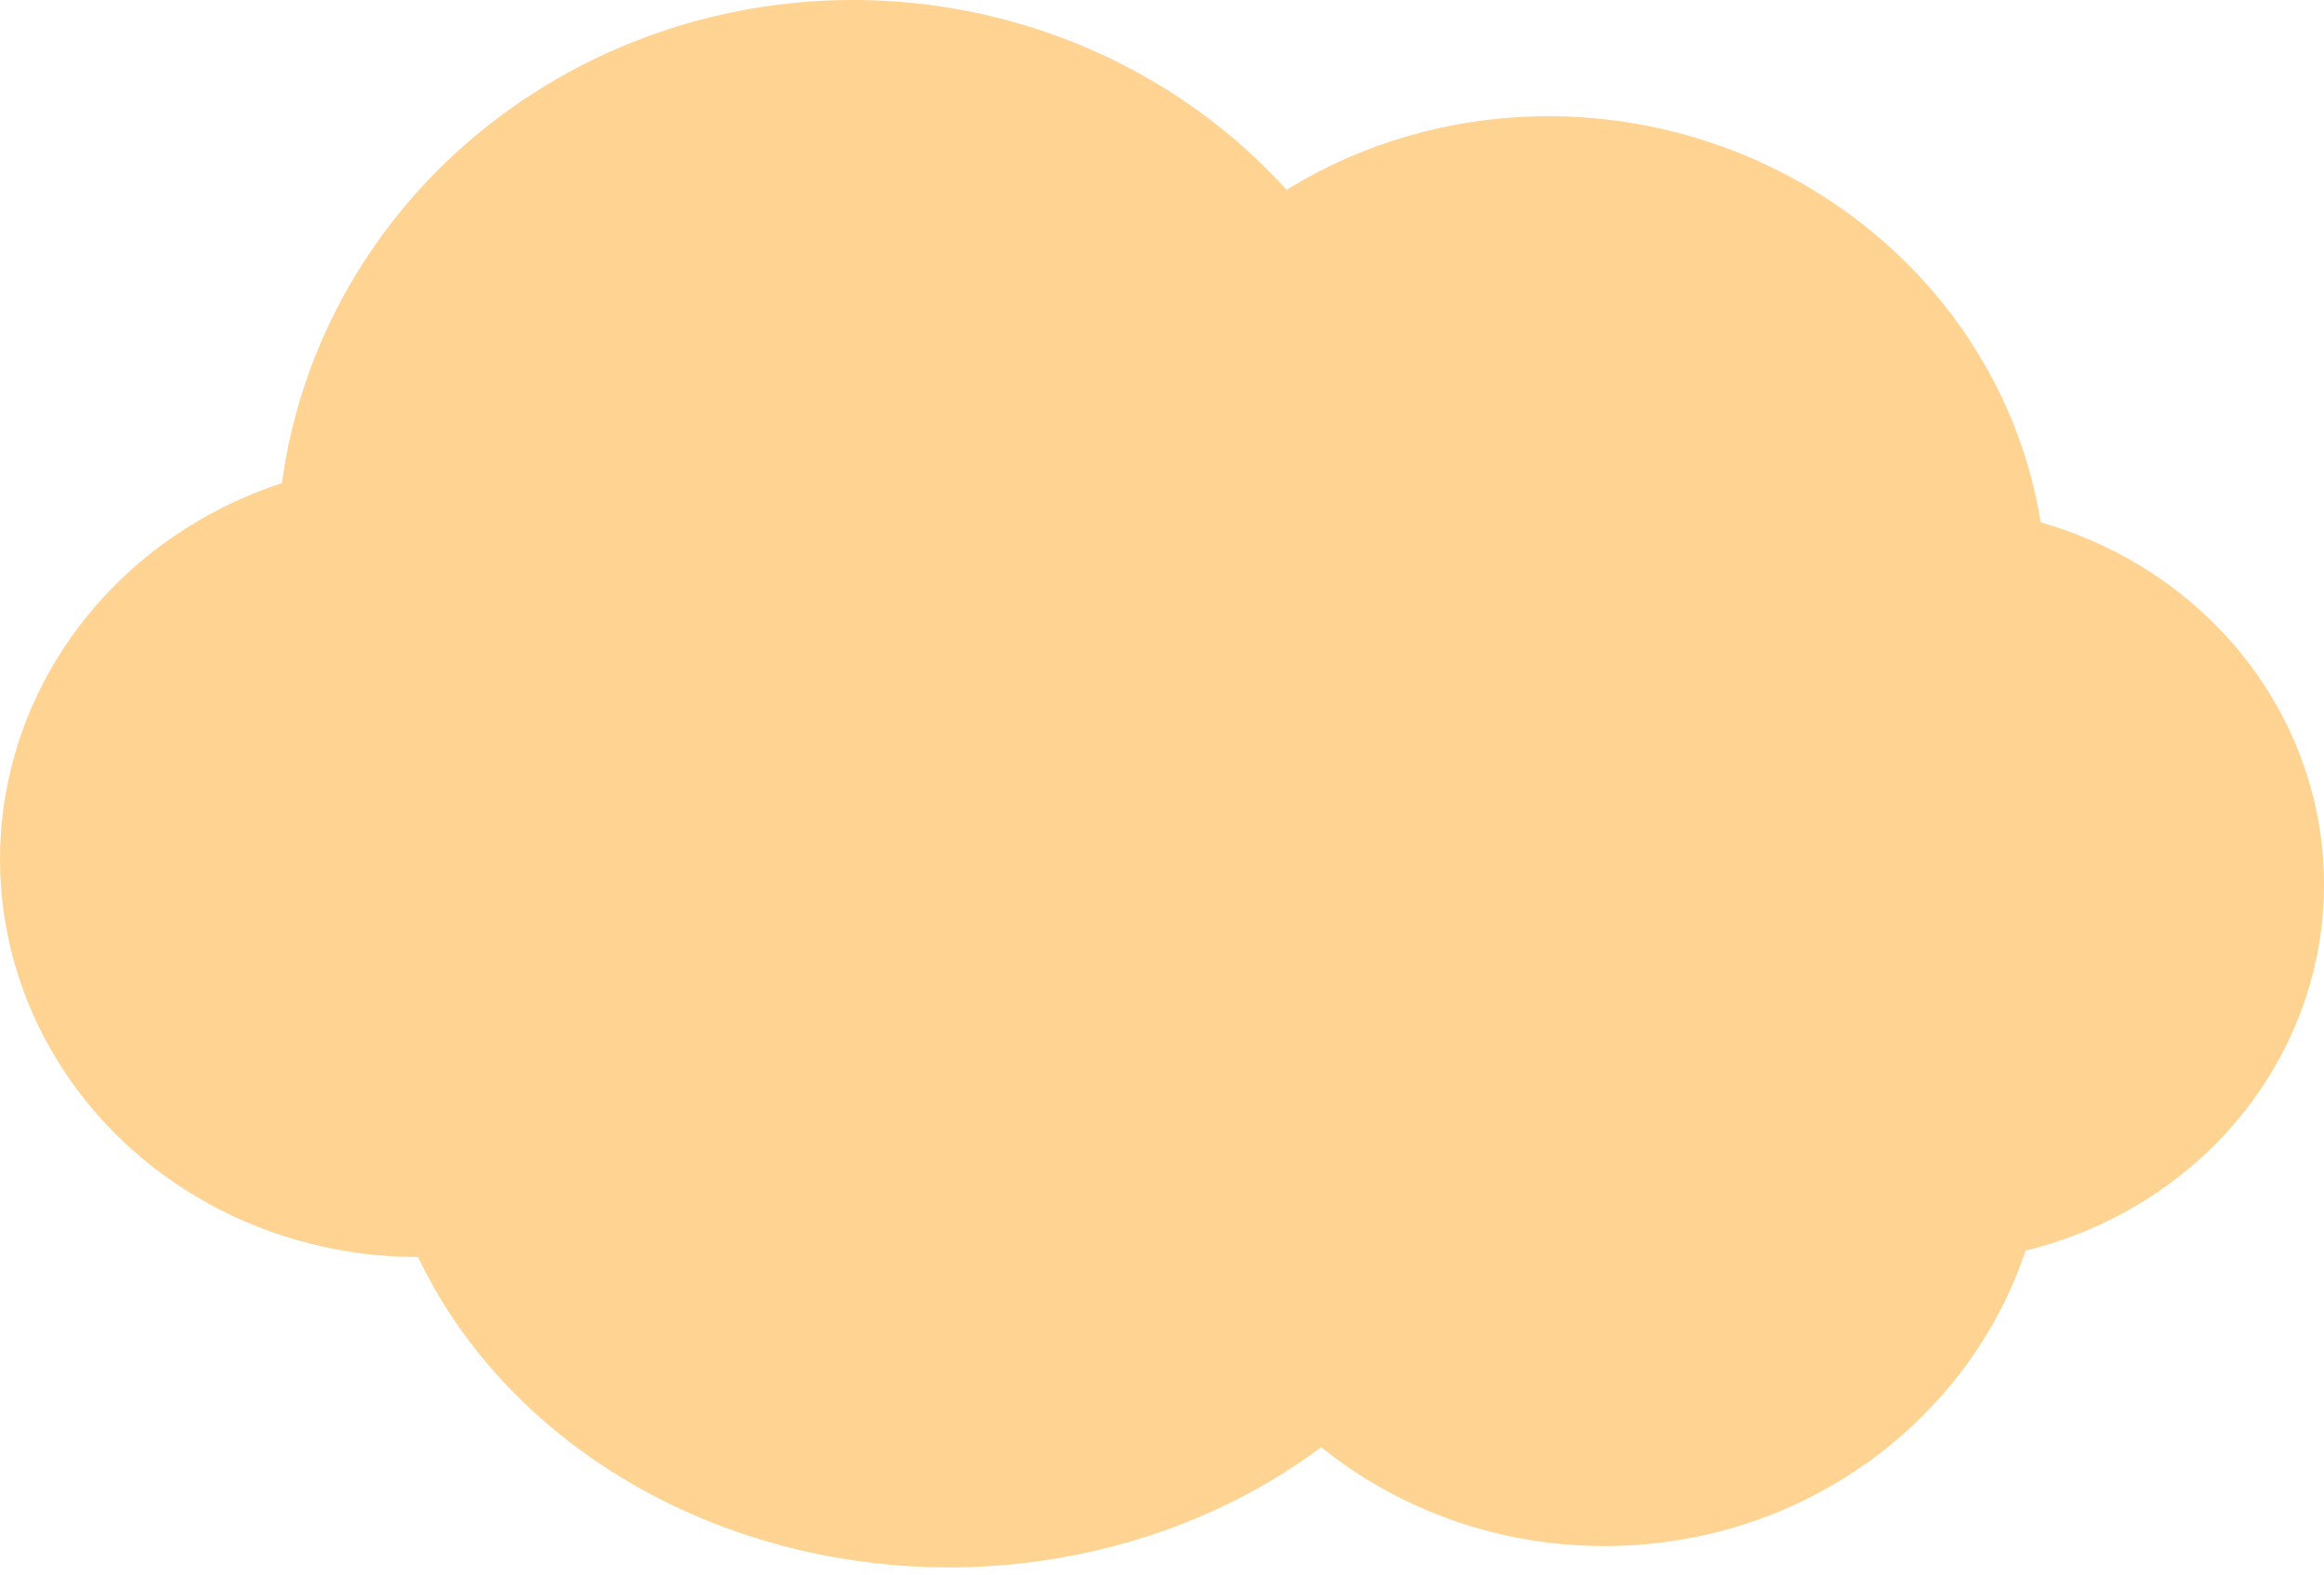
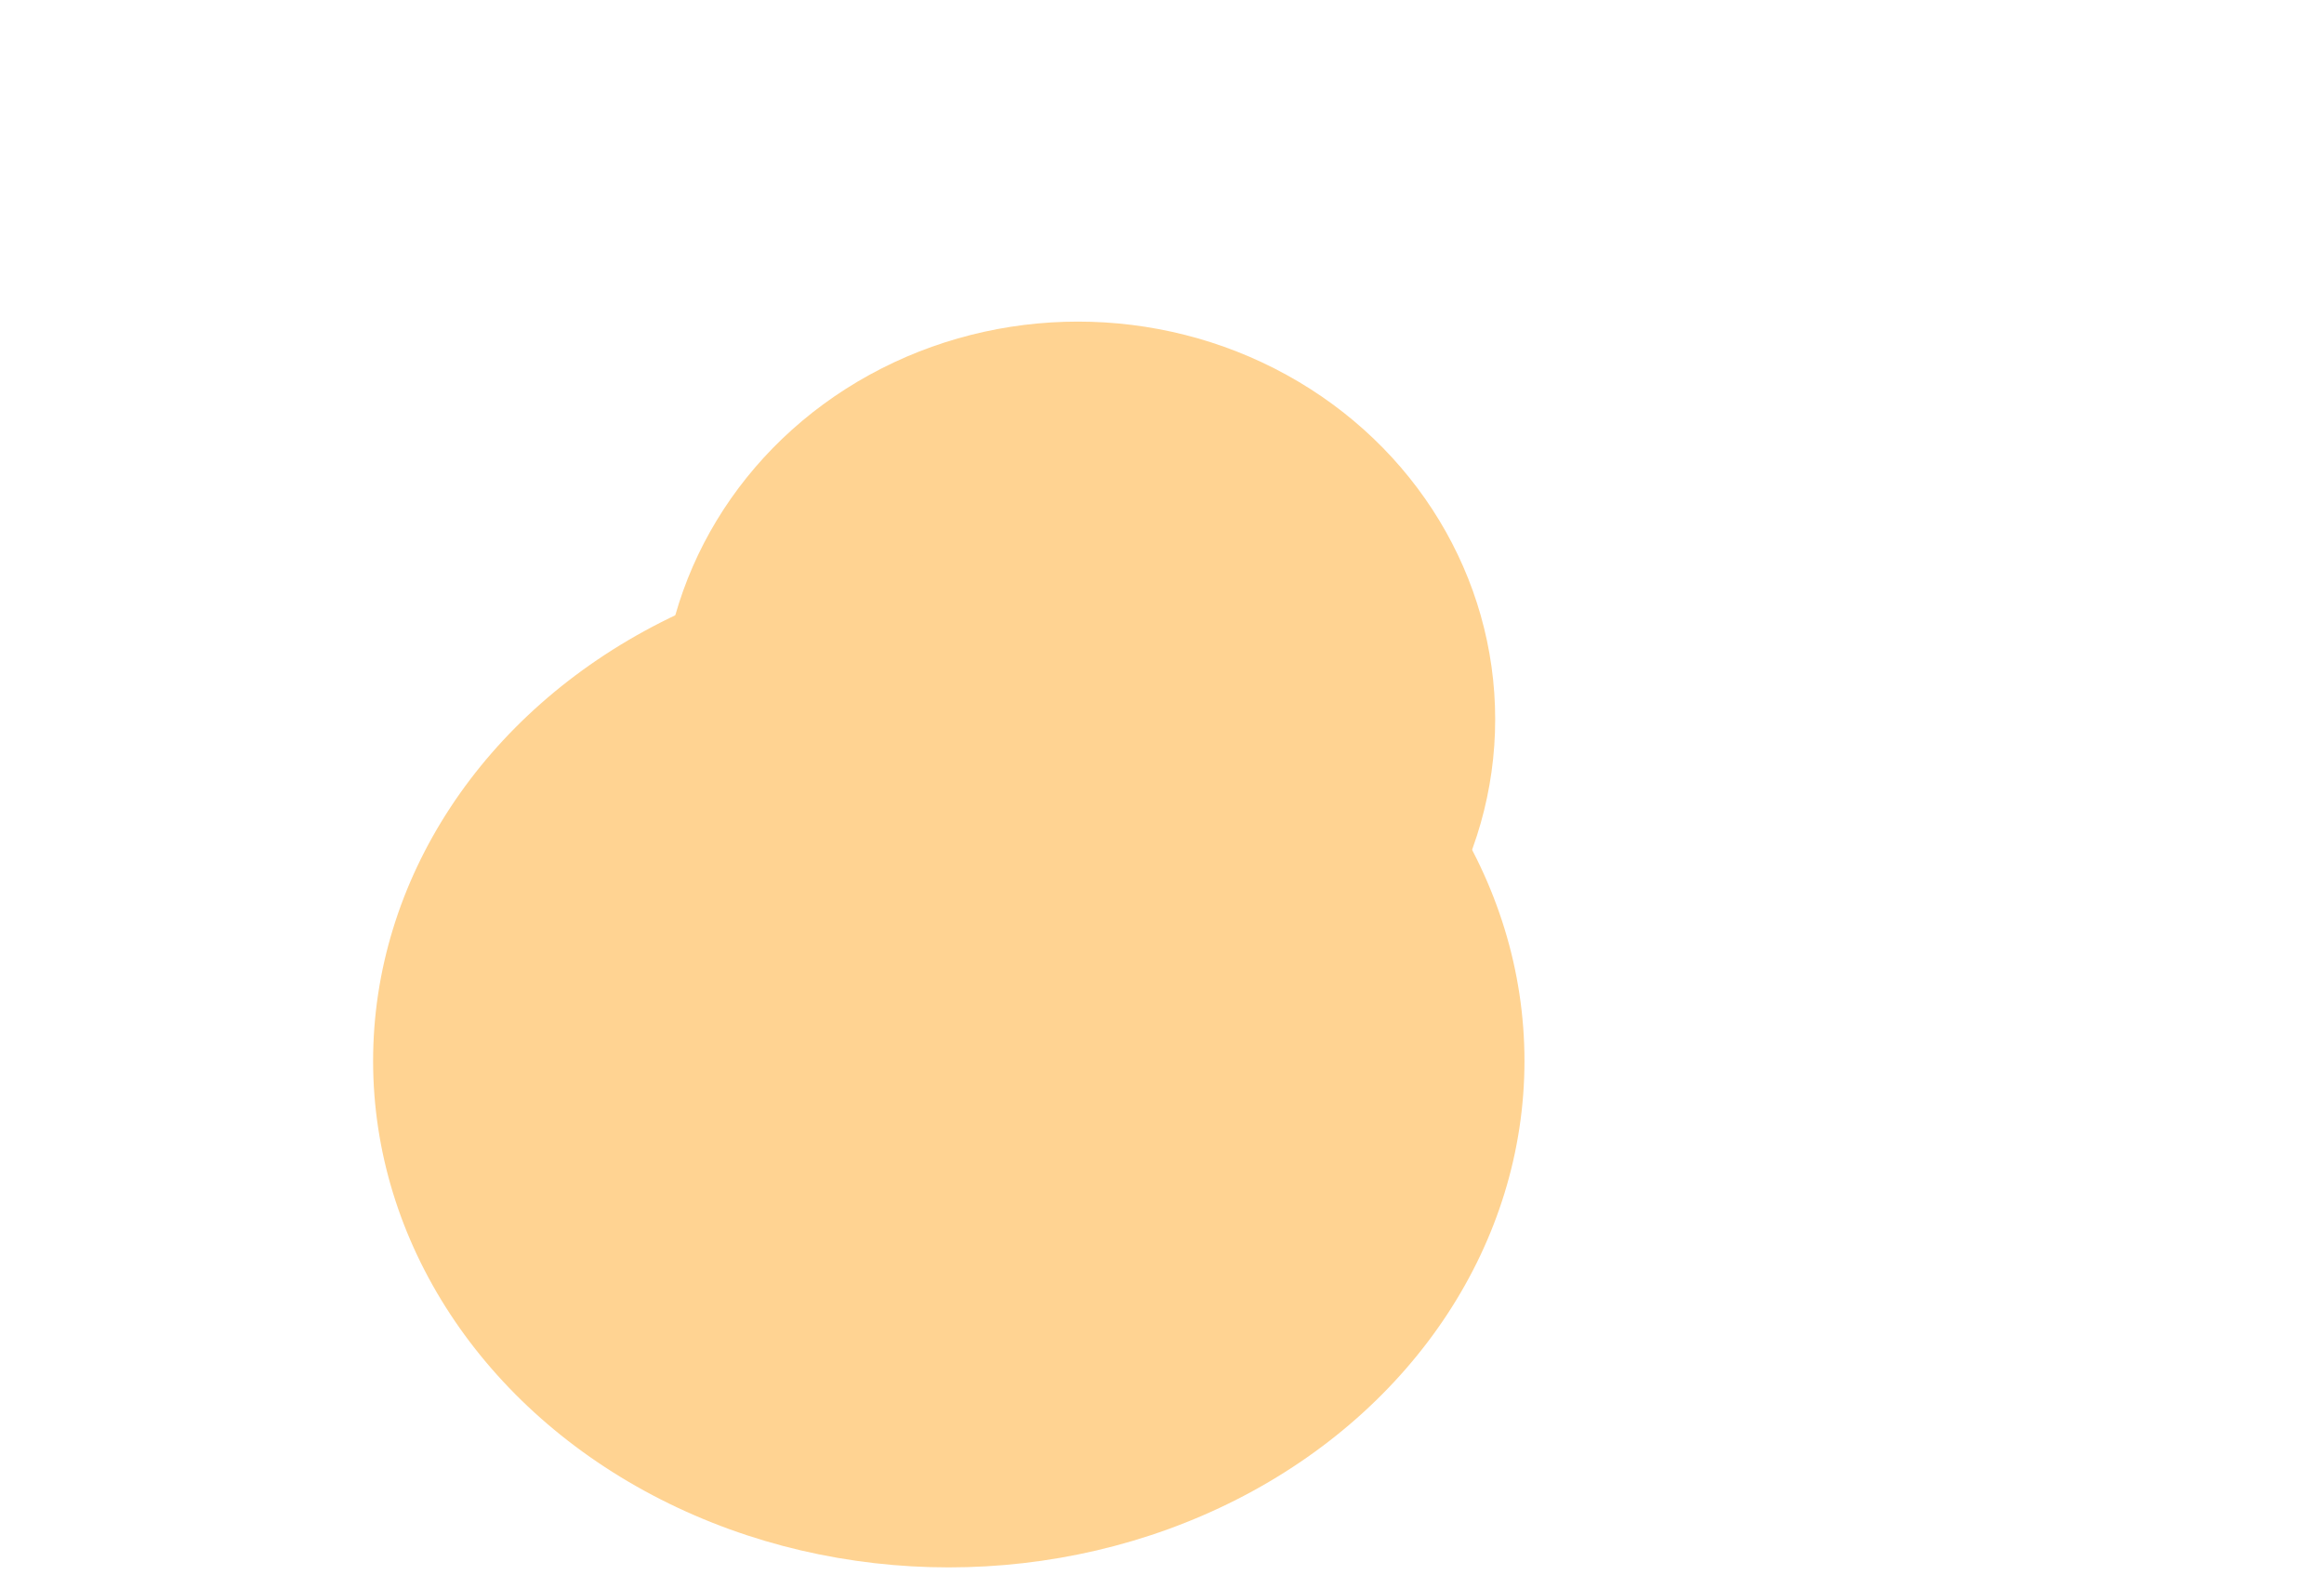
<svg xmlns="http://www.w3.org/2000/svg" fill="none" height="122" viewBox="0 0 180 122" width="180">
  <g fill="#ffd392">
-     <ellipse cx="32.313" cy="30.795" rx="32.313" ry="30.795" transform="matrix(1 -0 -0 -1 0 97.34)" />
    <ellipse cx="32.313" cy="30.795" rx="32.313" ry="30.795" transform="matrix(1 -0 -0 -1 51.18 86.495)" />
-     <ellipse cx="44.588" cy="42.937" rx="44.588" ry="42.937" transform="matrix(1 -0 -0 -1 21.469 85.873)" />
-     <ellipse cx="37.982" cy="36.331" rx="37.982" ry="36.331" transform="matrix(.982 .191 .191 -.982 76.328 73.826)" />
-     <path d="m158.533 86.698c0-18.241-15.341-33.028-34.266-33.028s-34.267 14.787-34.267 33.028c0 18.241 15.342 33.029 34.267 33.029s34.266-14.788 34.266-33.029z" />
    <ellipse cx="44.588" cy="39.221" rx="44.588" ry="39.221" transform="matrix(1 -0 -0 -1 28.898 121.379)" />
-     <ellipse cx="30.795" cy="29.277" rx="30.795" ry="29.277" transform="matrix(1 -0 -0 -1 118.414 97.772)" />
  </g>
</svg>